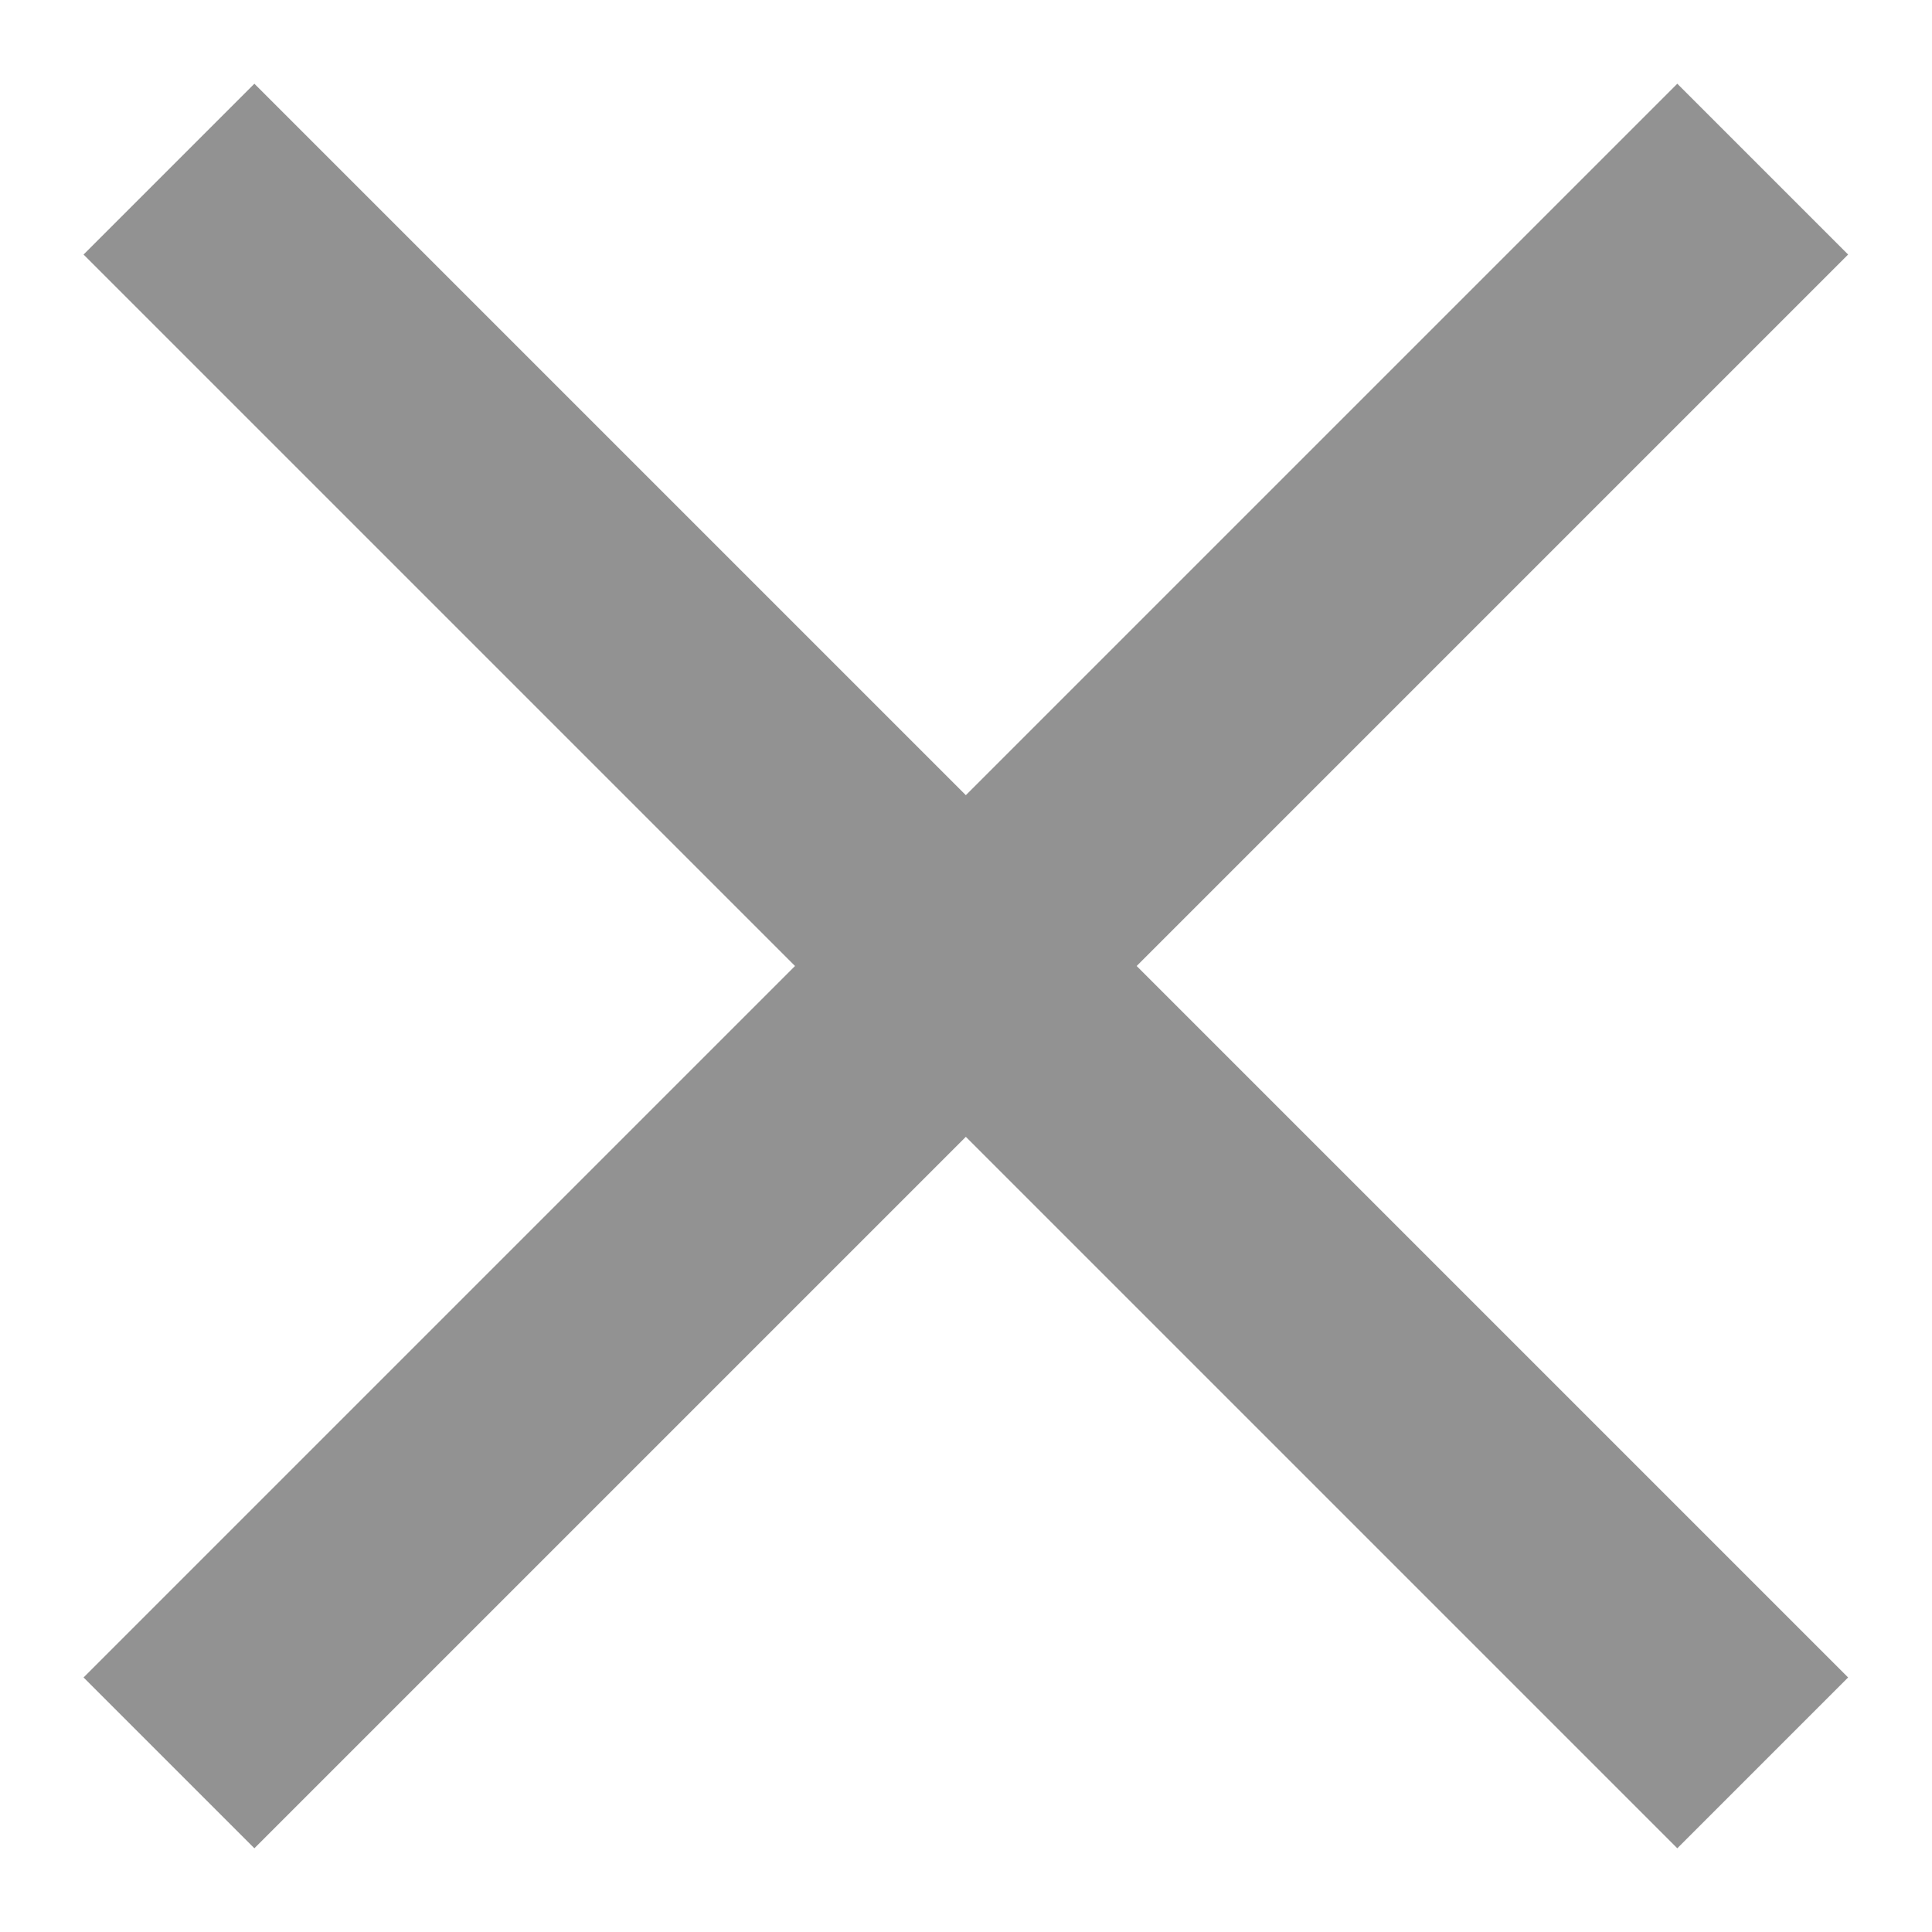
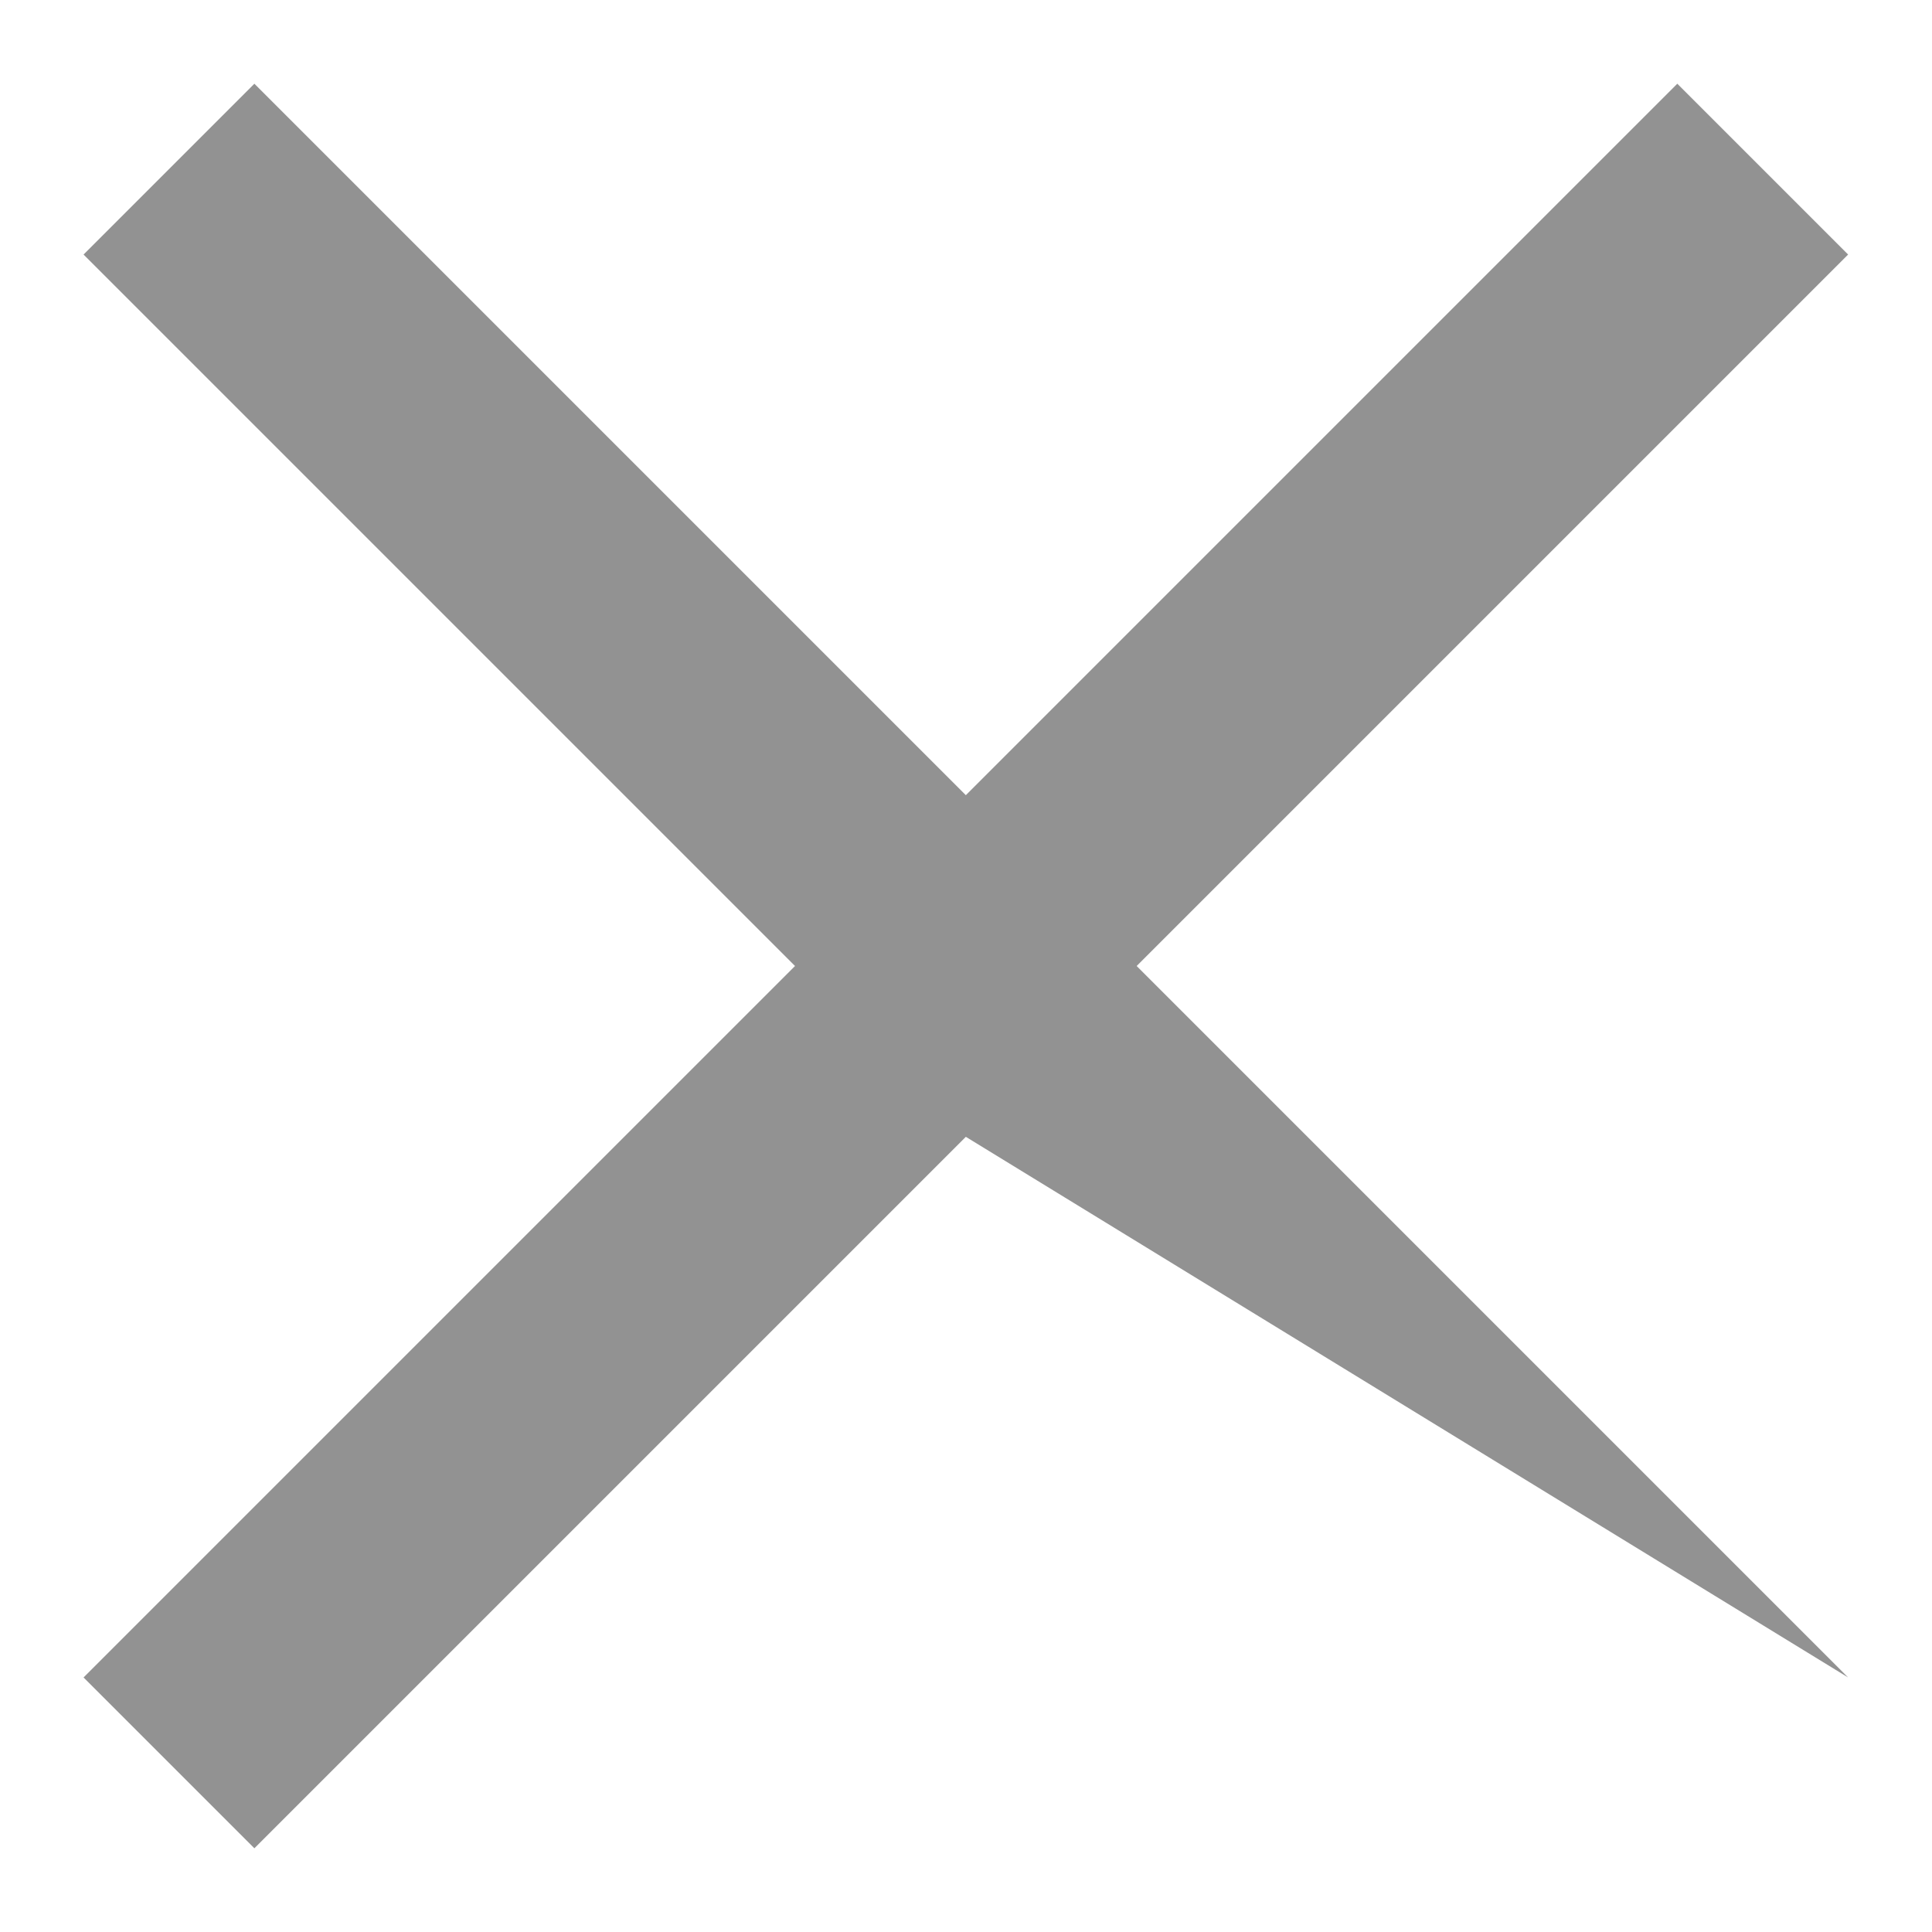
<svg xmlns="http://www.w3.org/2000/svg" width="12" height="12" viewBox="0 0 12 12" fill="none">
-   <path fill-rule="evenodd" clip-rule="evenodd" d="M5.999 7.061L10.418 11.48L11.479 10.419L7.06 6L11.479 1.581L10.418 0.52L5.999 4.939L1.58 0.52L0.519 1.581L4.938 6L0.519 10.419L1.58 11.48L5.999 7.061Z" fill="#929292" />
+   <path fill-rule="evenodd" clip-rule="evenodd" d="M5.999 7.061L11.479 10.419L7.06 6L11.479 1.581L10.418 0.52L5.999 4.939L1.58 0.52L0.519 1.581L4.938 6L0.519 10.419L1.58 11.48L5.999 7.061Z" fill="#929292" />
</svg>